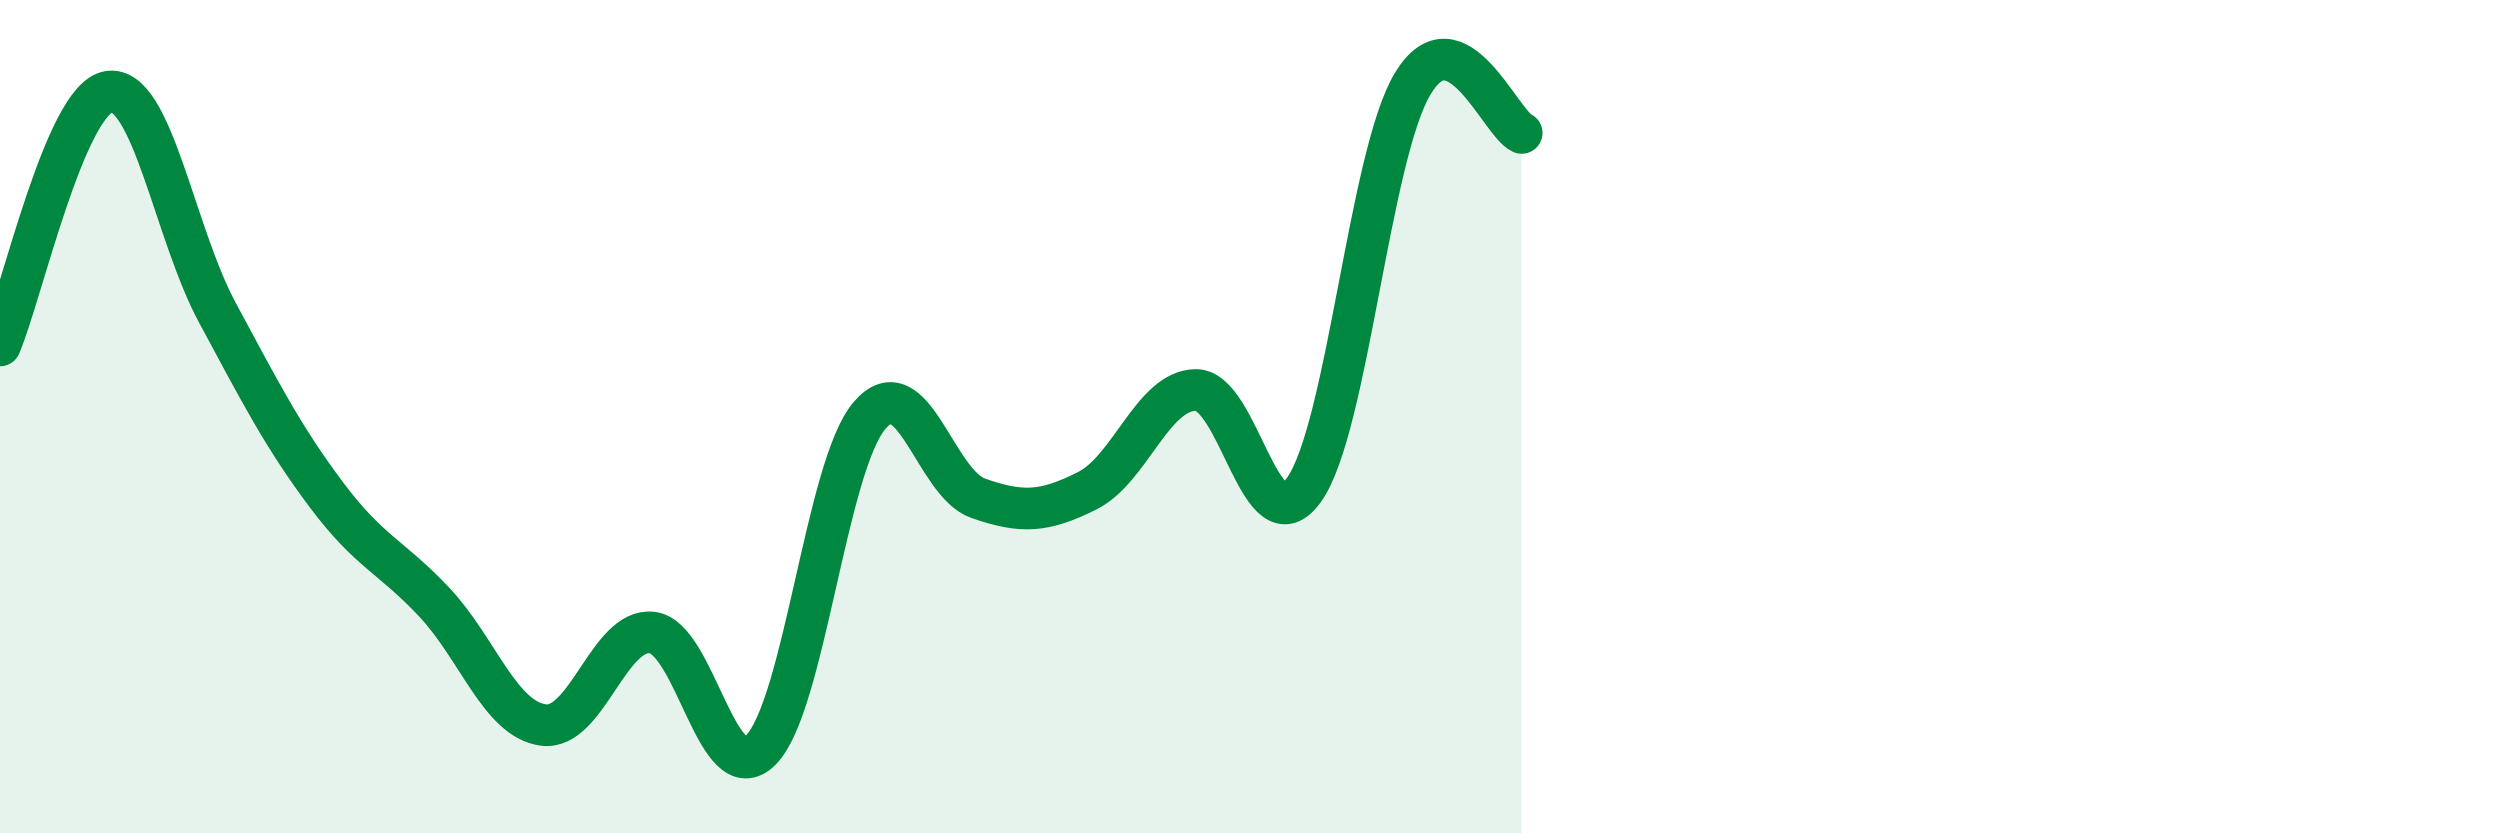
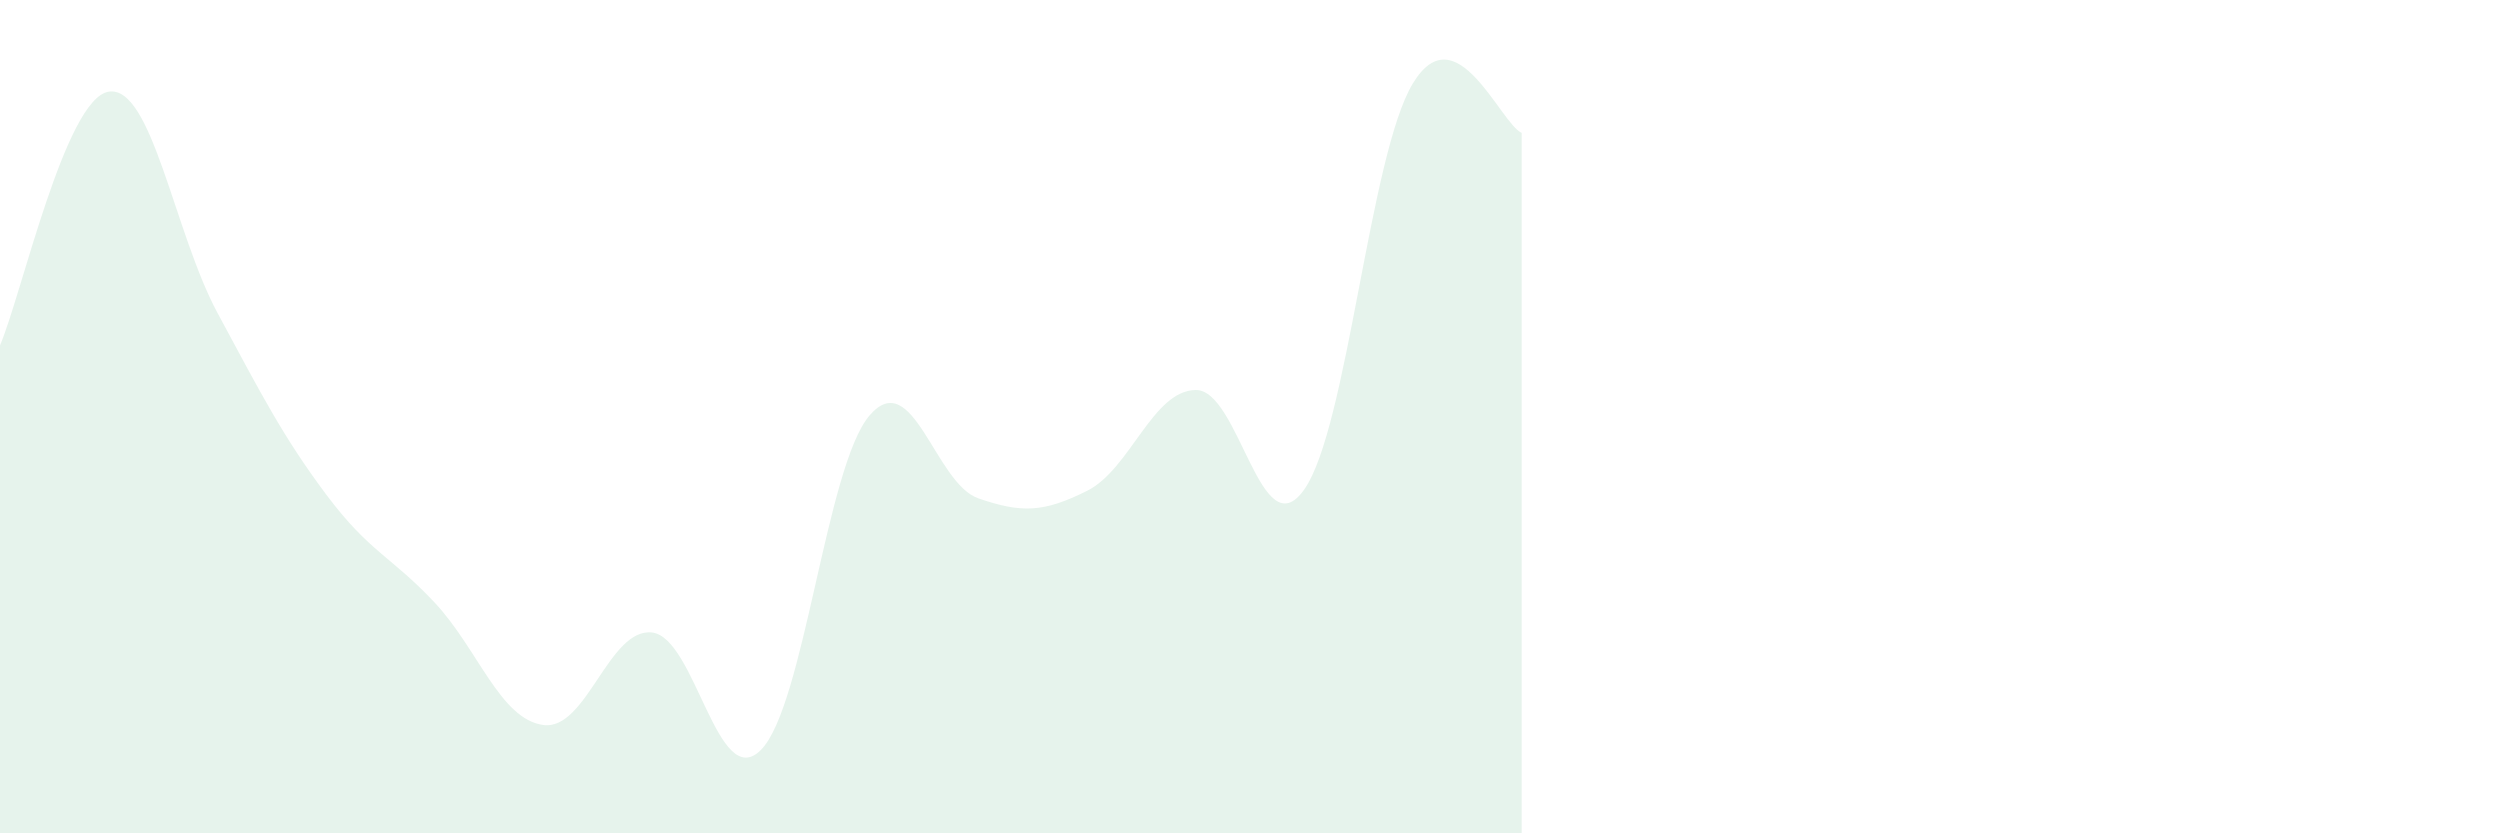
<svg xmlns="http://www.w3.org/2000/svg" width="60" height="20" viewBox="0 0 60 20">
  <path d="M 0,8.29 C 0.52,7.07 1.57,2.36 2.61,2.2 C 3.65,2.04 4.18,5.58 5.22,7.51 C 6.26,9.44 6.79,10.48 7.83,11.87 C 8.87,13.26 9.39,13.35 10.43,14.46 C 11.47,15.57 12,17.26 13.04,17.4 C 14.08,17.54 14.61,15.06 15.65,15.18 C 16.69,15.3 17.22,19.04 18.26,18 C 19.3,16.96 19.83,11.18 20.87,9.97 C 21.91,8.76 22.44,11.6 23.48,11.96 C 24.52,12.32 25.05,12.3 26.09,11.78 C 27.13,11.26 27.66,9.37 28.7,9.36 C 29.74,9.35 30.26,13.22 31.3,11.75 C 32.34,10.28 32.87,3.71 33.91,2 C 34.95,0.29 36,2.95 36.52,3.19L36.52 20L0 20Z" fill="#008740" opacity="0.1" stroke-linecap="round" stroke-linejoin="round" />
-   <path d="M 0,8.29 C 0.52,7.07 1.57,2.36 2.61,2.2 C 3.65,2.04 4.18,5.58 5.22,7.51 C 6.26,9.44 6.79,10.48 7.83,11.87 C 8.87,13.26 9.39,13.35 10.43,14.46 C 11.47,15.57 12,17.26 13.04,17.4 C 14.08,17.54 14.61,15.06 15.65,15.18 C 16.69,15.3 17.22,19.04 18.26,18 C 19.3,16.96 19.83,11.18 20.87,9.97 C 21.91,8.76 22.44,11.6 23.48,11.96 C 24.52,12.32 25.05,12.3 26.09,11.78 C 27.13,11.26 27.66,9.37 28.7,9.36 C 29.74,9.35 30.26,13.22 31.3,11.75 C 32.34,10.28 32.87,3.71 33.91,2 C 34.95,0.29 36,2.95 36.52,3.19" stroke="#008740" stroke-width="1" fill="none" stroke-linecap="round" stroke-linejoin="round" />
</svg>